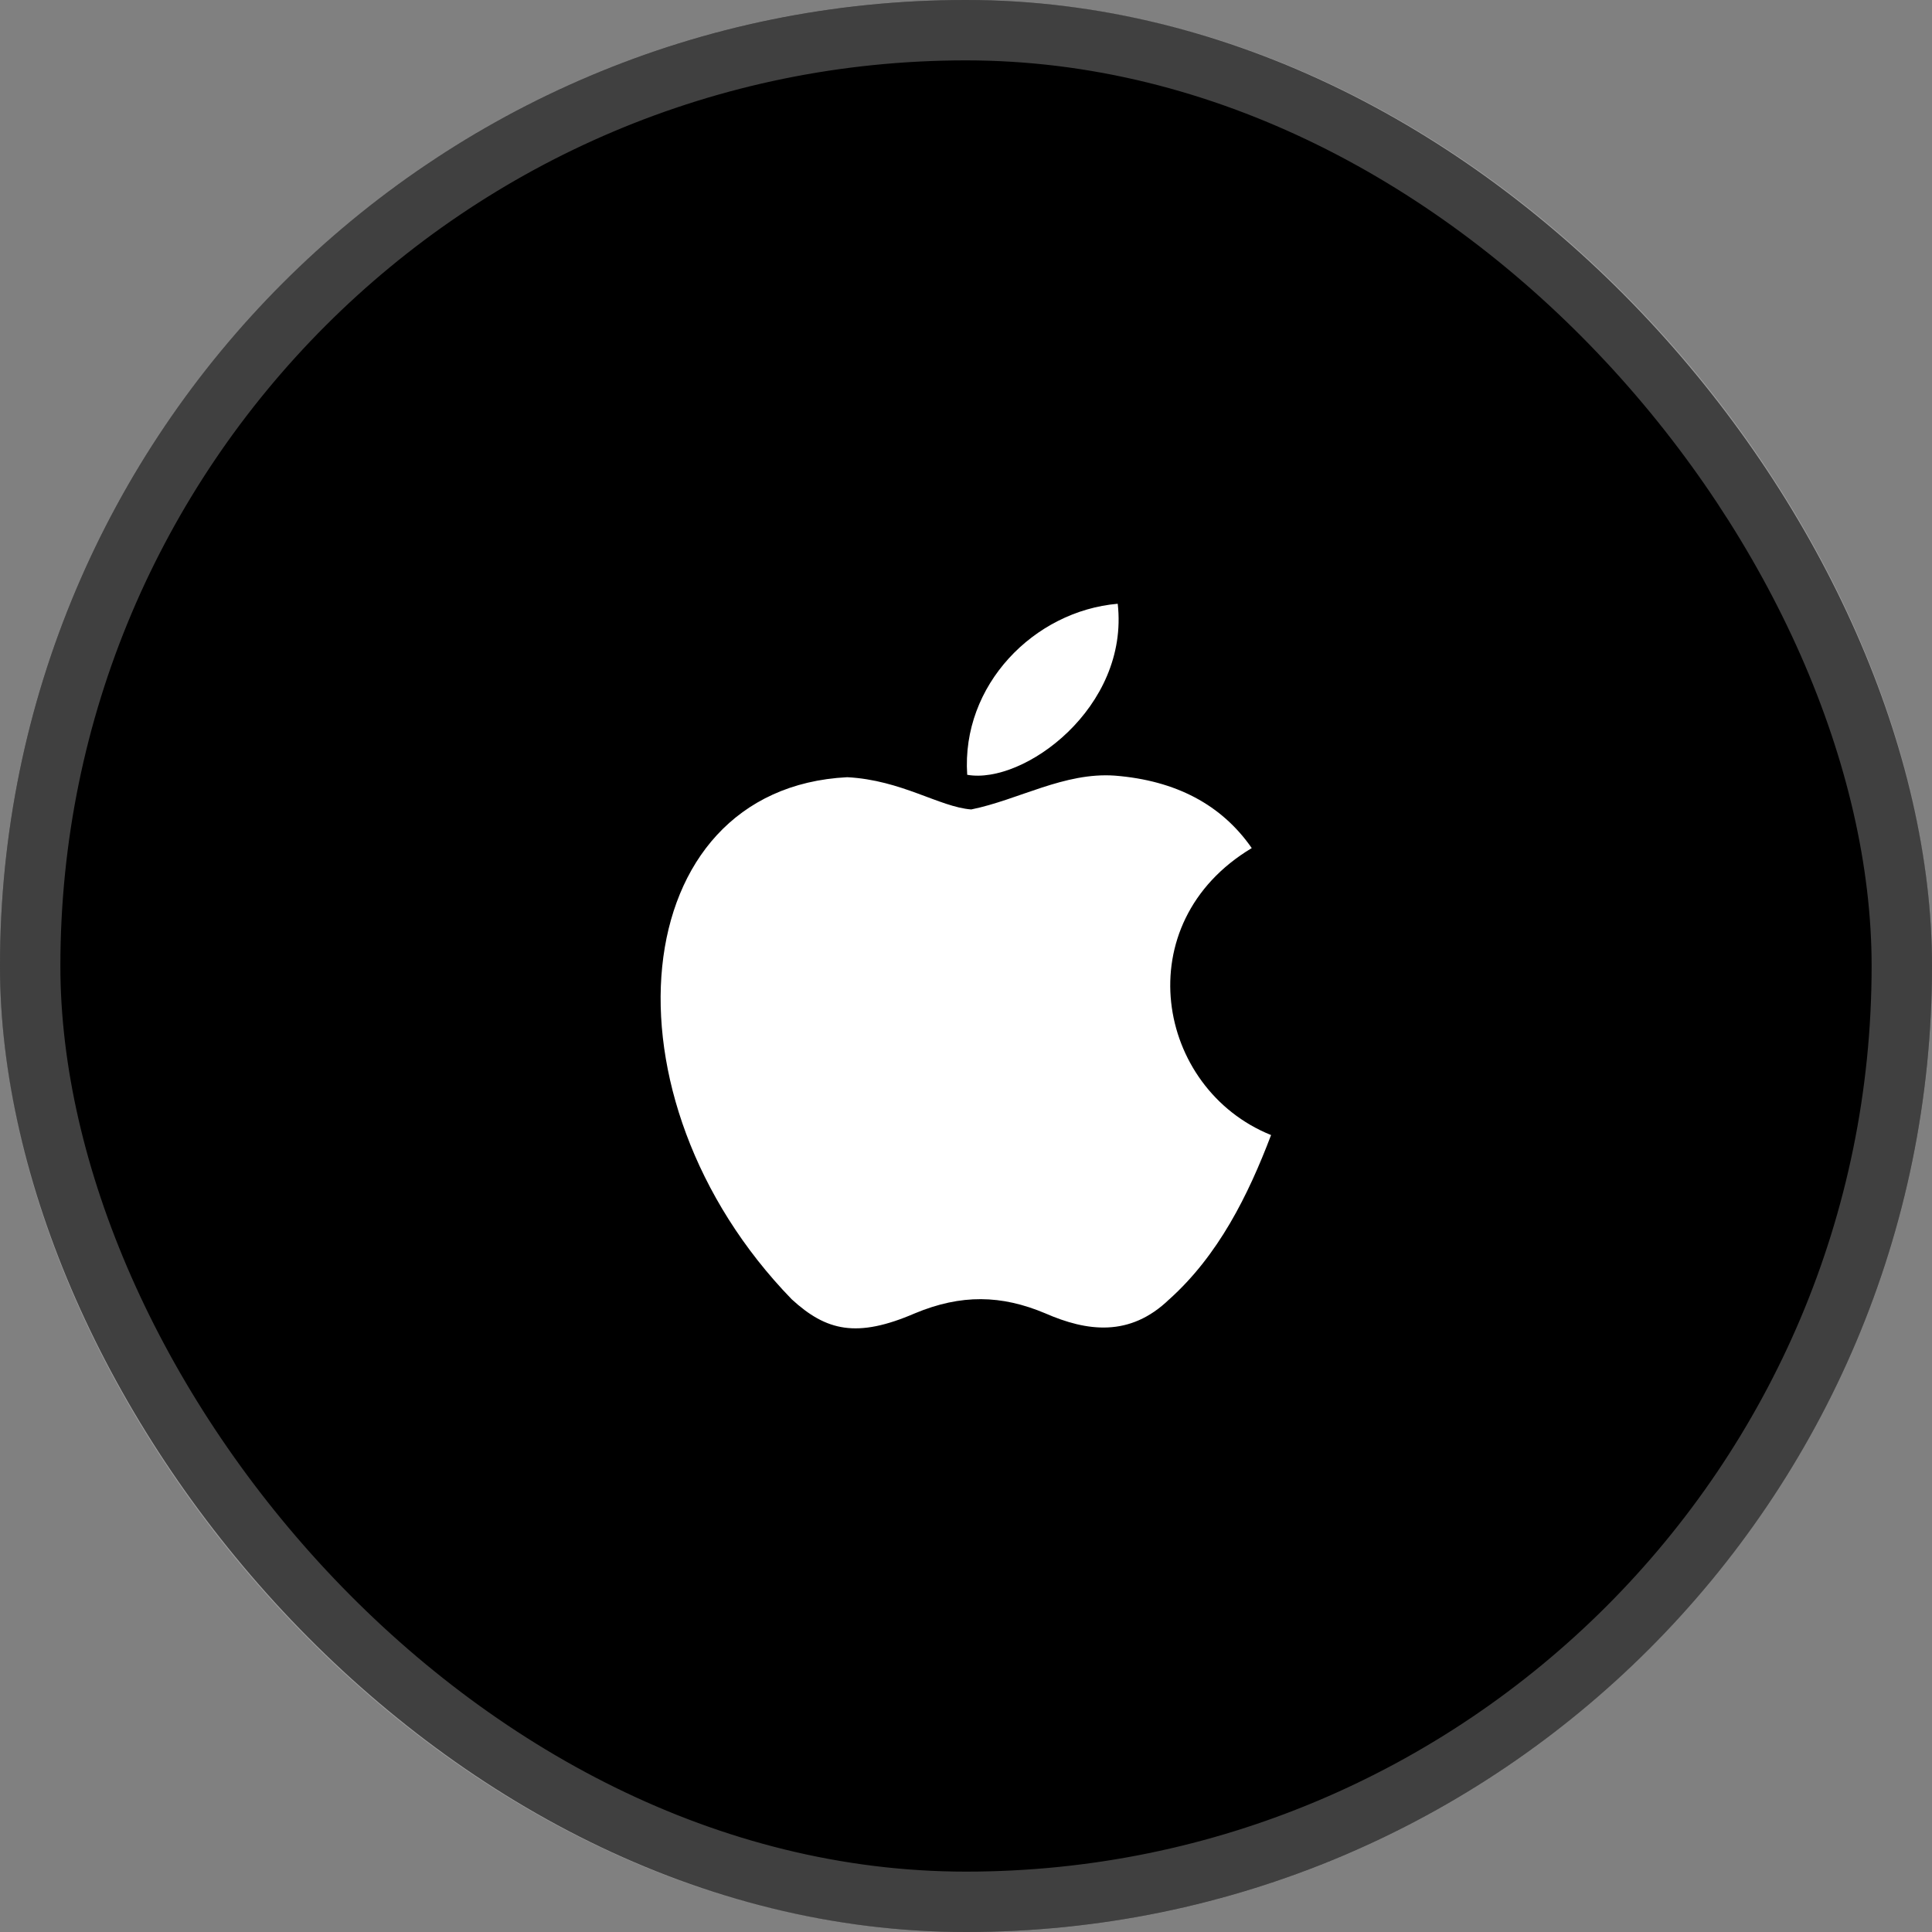
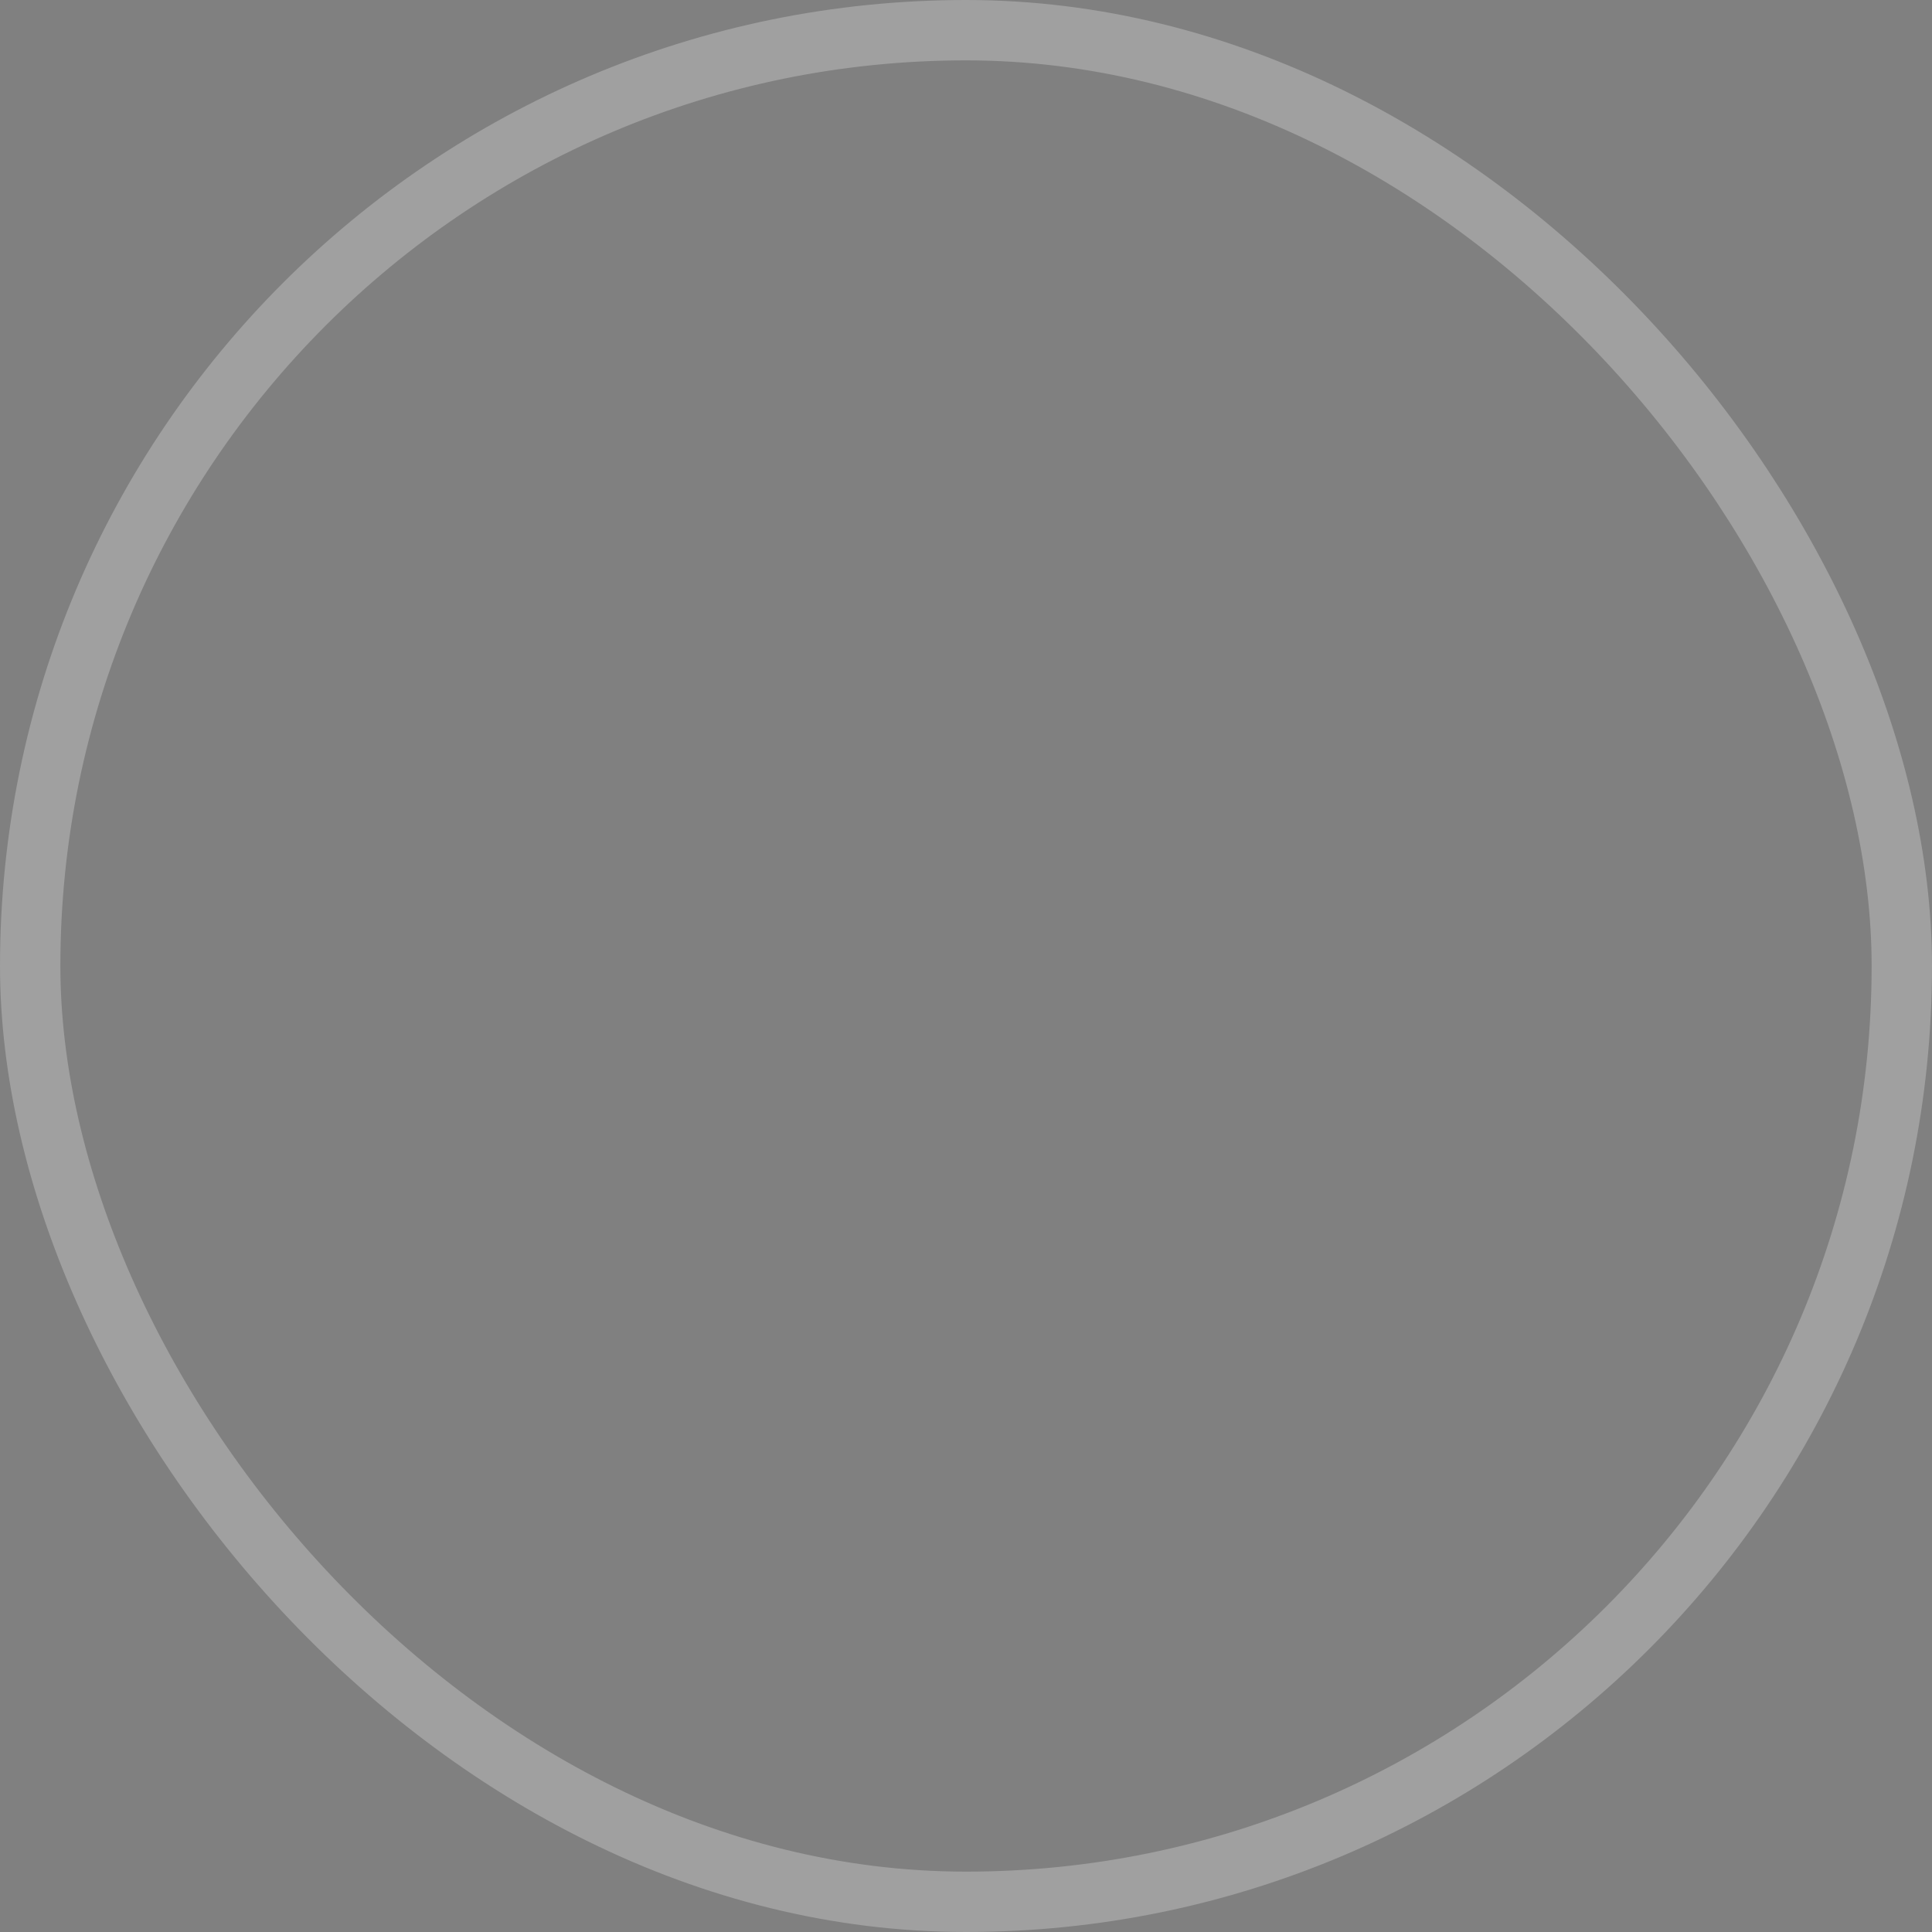
<svg xmlns="http://www.w3.org/2000/svg" width="32" height="32" viewBox="0 0 32 32" fill="none">
  <rect x="0" y="0" width="32" height="32" fill="#808080" stroke="none" />
-   <rect width="32" height="32" rx="16" fill="black" />
  <rect x="0.5" y="0.5" width="31" height="31" rx="15.5" stroke="white" stroke-opacity="0.25" />
-   <path d="M19.367 21.52C18.713 22.153 18 22.053 17.313 21.753C16.587 21.447 15.92 21.433 15.153 21.753C14.193 22.167 13.687 22.047 13.113 21.52C9.86 18.167 10.34 13.06 14.033 12.873C14.933 12.92 15.56 13.367 16.087 13.407C16.873 13.247 17.627 12.787 18.467 12.847C19.473 12.927 20.233 13.327 20.733 14.047C18.653 15.293 19.147 18.033 21.053 18.8C20.673 19.8 20.18 20.793 19.36 21.527L19.367 21.52ZM16.02 12.833C15.92 11.347 17.127 10.12 18.513 10C18.707 11.72 16.953 13 16.02 12.833Z" fill="white" />
</svg>